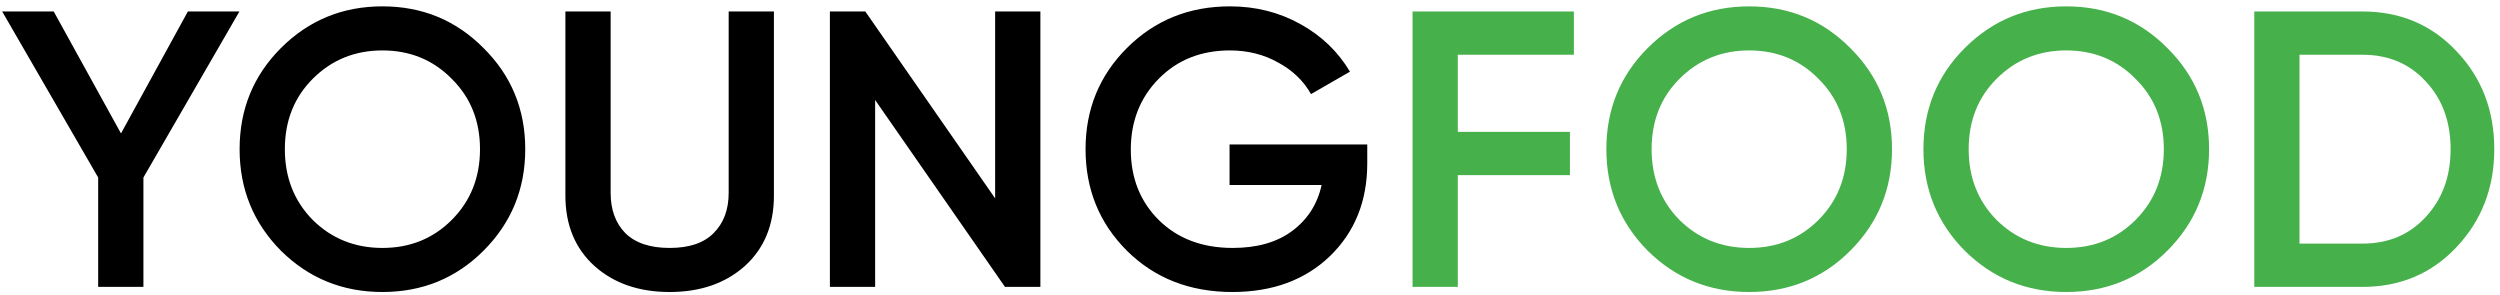
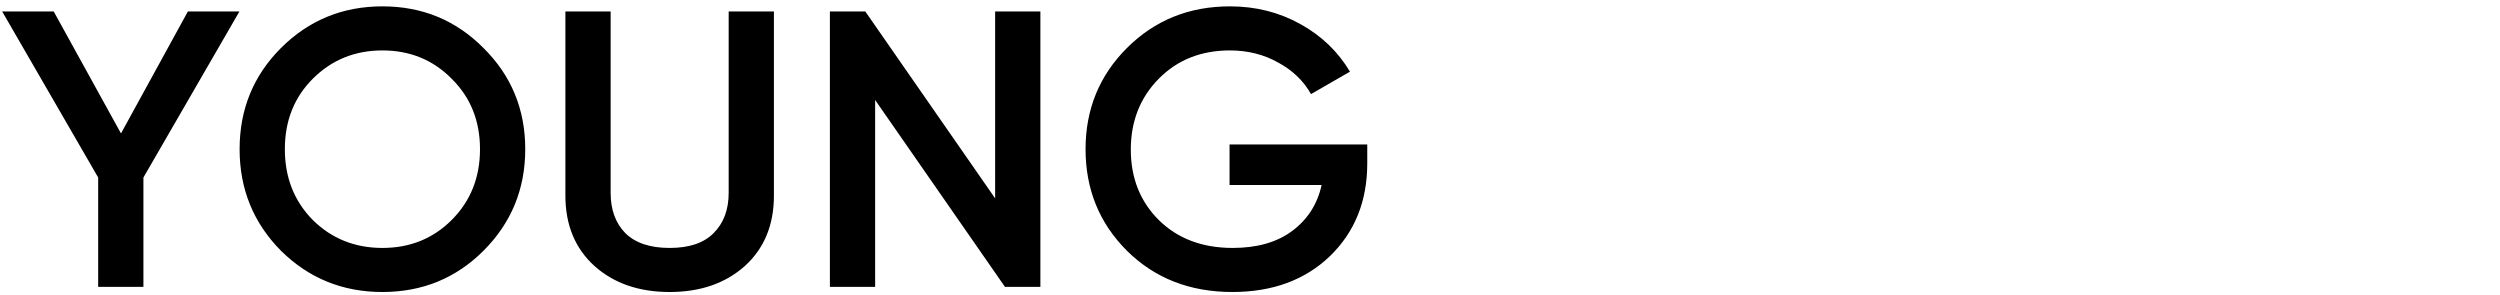
<svg xmlns="http://www.w3.org/2000/svg" width="305" height="36" viewBox="0 0 305 36" fill="none">
  <path d="M29.209 1.4L17.497 21.656V35H11.977V21.656L0.265 1.4H6.553L14.761 16.28L22.921 1.4H29.209ZM58.992 30.584C55.632 33.944 51.52 35.624 46.656 35.624C41.792 35.624 37.664 33.944 34.272 30.584C30.912 27.192 29.232 23.064 29.232 18.2C29.232 13.336 30.912 9.224 34.272 5.864C37.664 2.472 41.792 0.776 46.656 0.776C51.52 0.776 55.632 2.472 58.992 5.864C62.384 9.224 64.08 13.336 64.08 18.2C64.08 23.064 62.384 27.192 58.992 30.584ZM38.16 26.84C40.464 29.112 43.296 30.248 46.656 30.248C50.016 30.248 52.832 29.112 55.104 26.84C57.408 24.536 58.56 21.656 58.56 18.2C58.56 14.744 57.408 11.88 55.104 9.608C52.832 7.304 50.016 6.152 46.656 6.152C43.296 6.152 40.464 7.304 38.16 9.608C35.888 11.88 34.752 14.744 34.752 18.2C34.752 21.656 35.888 24.536 38.16 26.84ZM90.866 32.456C88.498 34.568 85.442 35.624 81.698 35.624C77.954 35.624 74.898 34.568 72.53 32.456C70.162 30.312 68.978 27.448 68.978 23.864V1.4H74.498V23.528C74.498 25.576 75.09 27.208 76.274 28.424C77.49 29.64 79.298 30.248 81.698 30.248C84.098 30.248 85.89 29.64 87.074 28.424C88.29 27.208 88.898 25.576 88.898 23.528V1.4H94.418V23.864C94.418 27.448 93.234 30.312 90.866 32.456ZM121.407 1.4H126.927V35H122.607L106.767 12.2V35H101.247V1.4H105.567L121.407 24.2V1.4ZM166.806 17.624V19.928C166.806 24.536 165.286 28.312 162.246 31.256C159.206 34.168 155.238 35.624 150.342 35.624C145.158 35.624 140.87 33.944 137.478 30.584C134.118 27.224 132.438 23.096 132.438 18.2C132.438 13.336 134.118 9.224 137.478 5.864C140.87 2.472 145.062 0.776 150.054 0.776C153.19 0.776 156.054 1.496 158.646 2.936C161.238 4.376 163.254 6.312 164.694 8.744L159.942 11.48C159.046 9.88 157.718 8.6 155.958 7.64C154.198 6.648 152.23 6.152 150.054 6.152C146.534 6.152 143.638 7.304 141.366 9.608C139.094 11.912 137.958 14.792 137.958 18.248C137.958 21.704 139.094 24.568 141.366 26.84C143.67 29.112 146.678 30.248 150.39 30.248C153.366 30.248 155.782 29.56 157.638 28.184C159.526 26.776 160.726 24.904 161.238 22.568H150.006V17.624H166.806Z" fill="black" />
-   <path d="M192.012 6.68H177.852V16.088H191.532V21.368H177.852V35H172.332V1.4H192.012V6.68ZM225.736 30.584C222.376 33.944 218.264 35.624 213.4 35.624C208.536 35.624 204.408 33.944 201.016 30.584C197.656 27.192 195.976 23.064 195.976 18.2C195.976 13.336 197.656 9.224 201.016 5.864C204.408 2.472 208.536 0.776 213.4 0.776C218.264 0.776 222.376 2.472 225.736 5.864C229.128 9.224 230.824 13.336 230.824 18.2C230.824 23.064 229.128 27.192 225.736 30.584ZM204.904 26.84C207.208 29.112 210.04 30.248 213.4 30.248C216.76 30.248 219.576 29.112 221.848 26.84C224.152 24.536 225.304 21.656 225.304 18.2C225.304 14.744 224.152 11.88 221.848 9.608C219.576 7.304 216.76 6.152 213.4 6.152C210.04 6.152 207.208 7.304 204.904 9.608C202.632 11.88 201.496 14.744 201.496 18.2C201.496 21.656 202.632 24.536 204.904 26.84ZM264.419 30.584C261.059 33.944 256.947 35.624 252.083 35.624C247.219 35.624 243.091 33.944 239.699 30.584C236.339 27.192 234.659 23.064 234.659 18.2C234.659 13.336 236.339 9.224 239.699 5.864C243.091 2.472 247.219 0.776 252.083 0.776C256.947 0.776 261.059 2.472 264.419 5.864C267.811 9.224 269.507 13.336 269.507 18.2C269.507 23.064 267.811 27.192 264.419 30.584ZM243.587 26.84C245.891 29.112 248.723 30.248 252.083 30.248C255.443 30.248 258.259 29.112 260.531 26.84C262.835 24.536 263.987 21.656 263.987 18.2C263.987 14.744 262.835 11.88 260.531 9.608C258.259 7.304 255.443 6.152 252.083 6.152C248.723 6.152 245.891 7.304 243.587 9.608C241.315 11.88 240.179 14.744 240.179 18.2C240.179 21.656 241.315 24.536 243.587 26.84ZM288.222 1.4C292.83 1.4 296.654 3.016 299.694 6.248C302.766 9.48 304.302 13.464 304.302 18.2C304.302 22.904 302.766 26.888 299.694 30.152C296.654 33.384 292.83 35 288.222 35H275.022V1.4H288.222ZM288.222 29.72C291.39 29.72 293.966 28.632 295.95 26.456C297.966 24.28 298.974 21.528 298.974 18.2C298.974 14.84 297.966 12.088 295.95 9.944C293.966 7.768 291.39 6.68 288.222 6.68H280.542V29.72H288.222Z" fill="#46B04B" />
</svg>